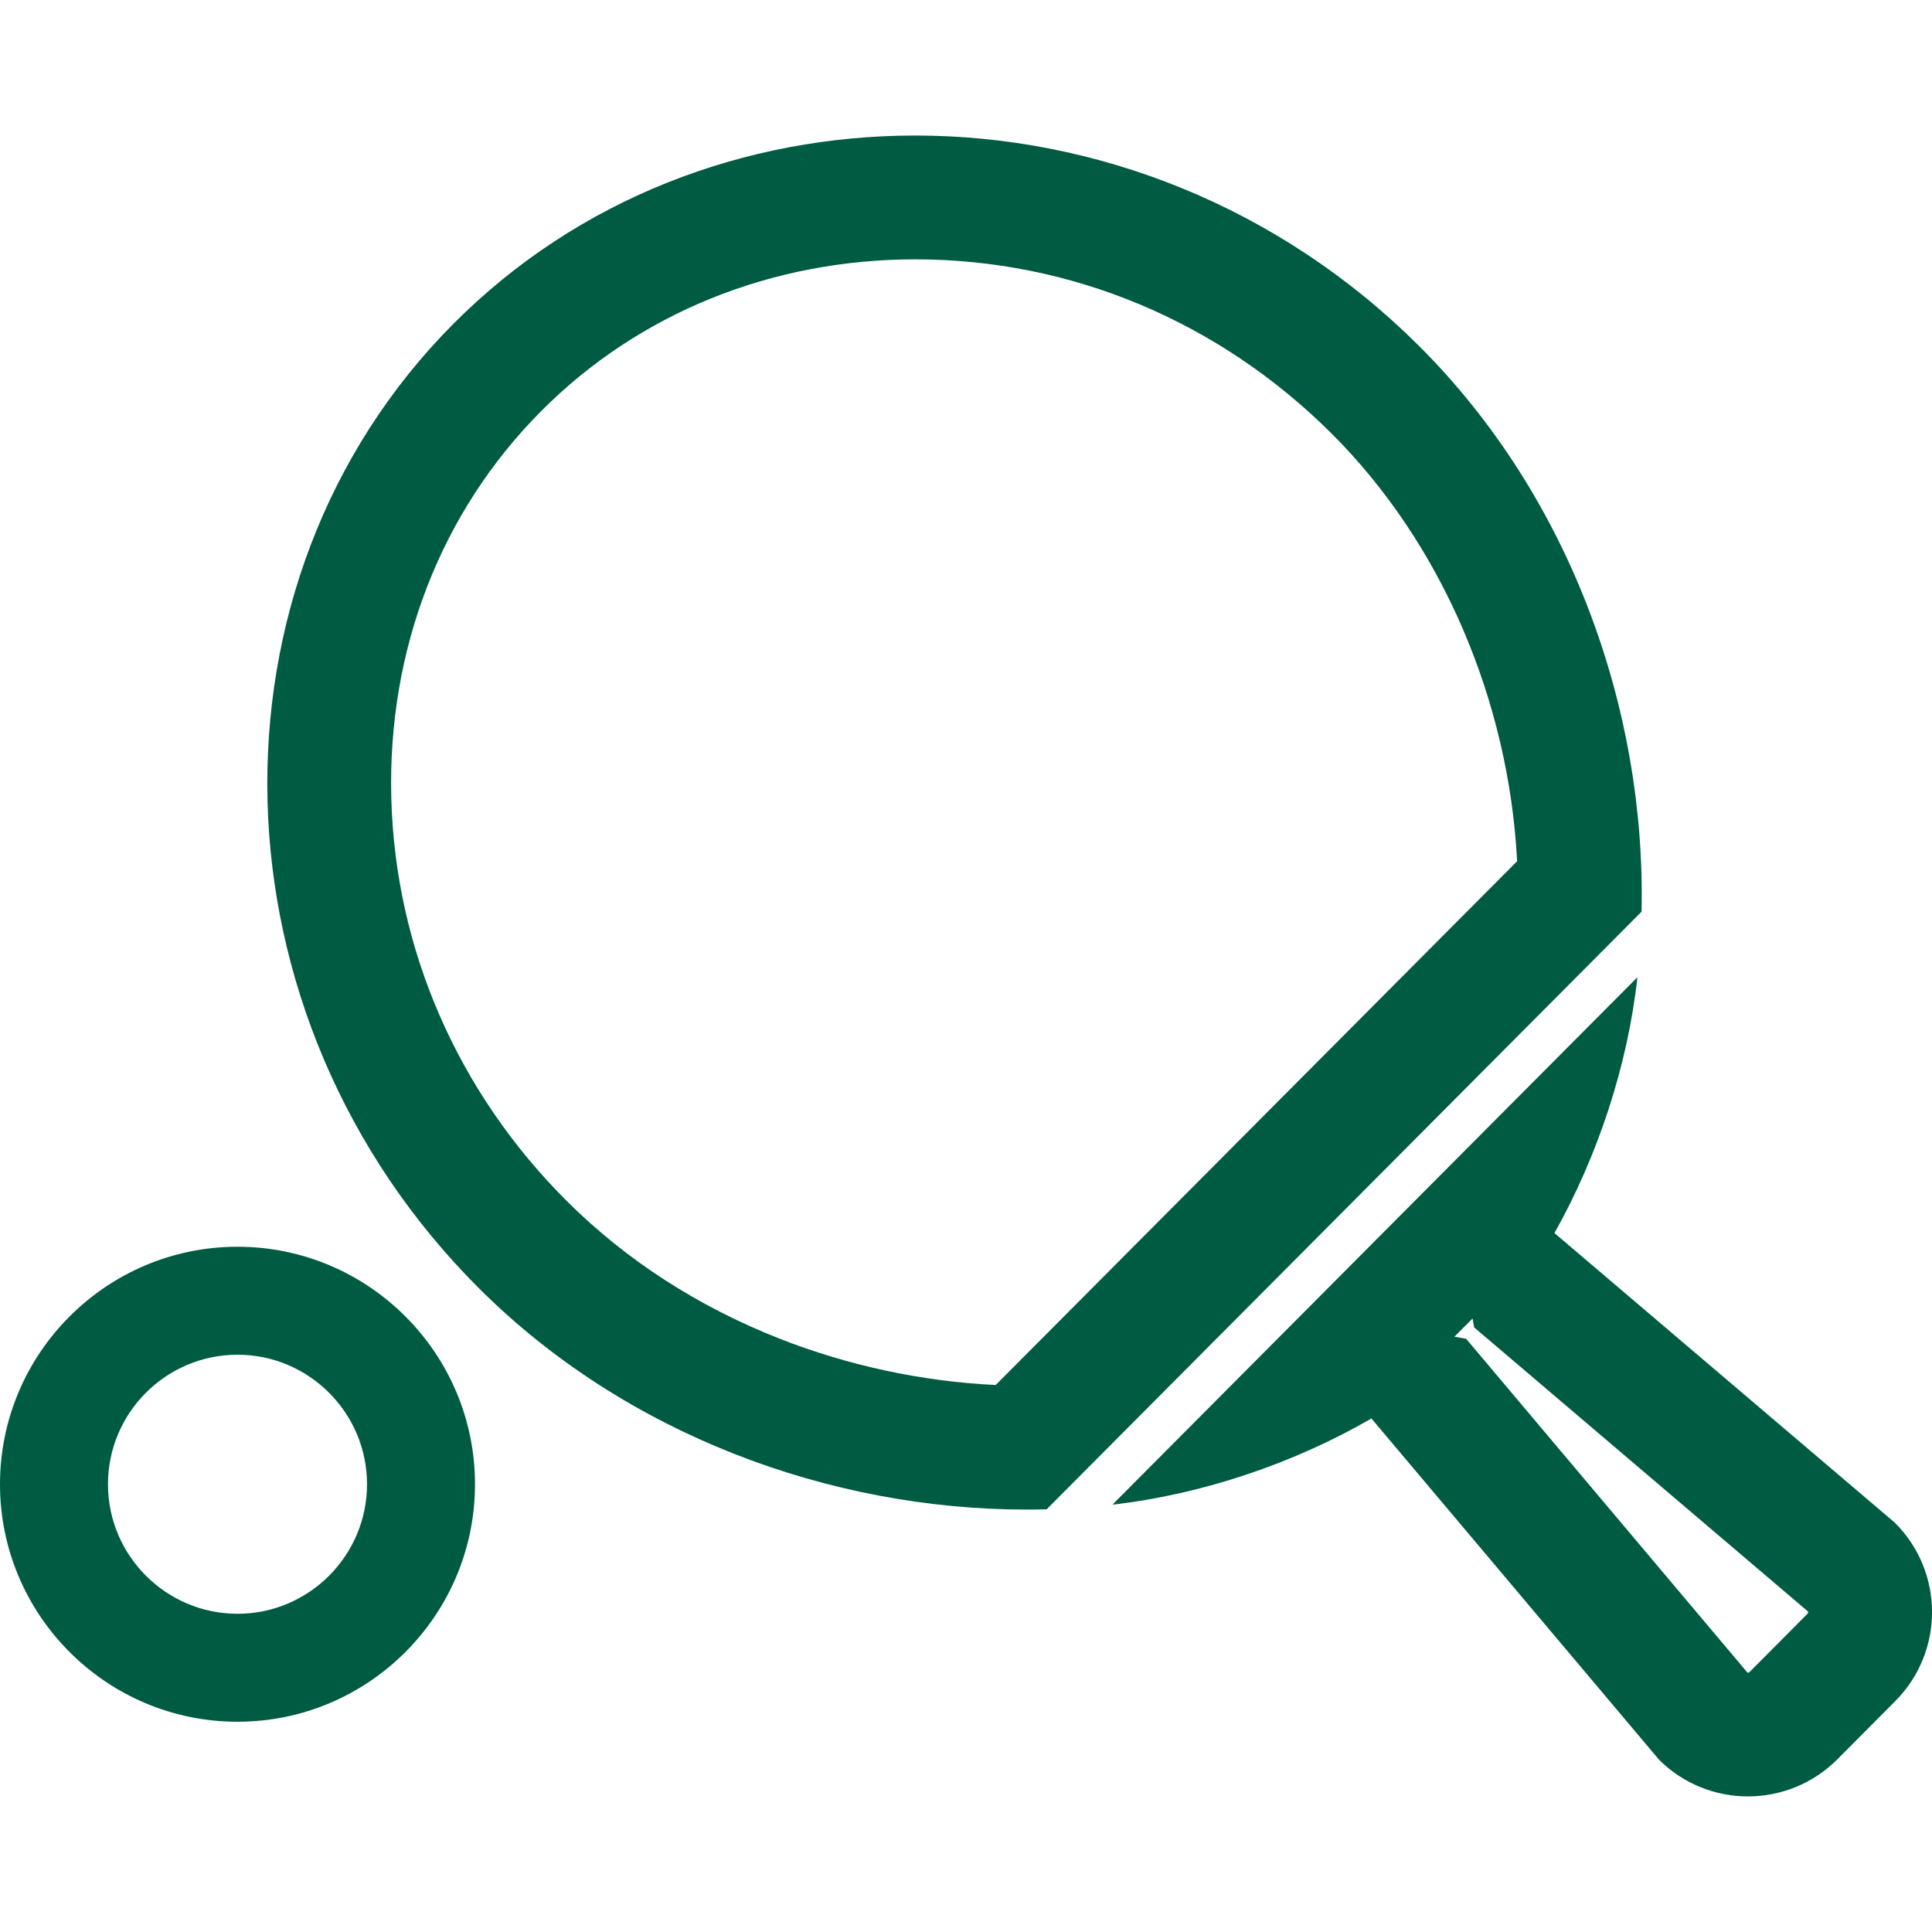
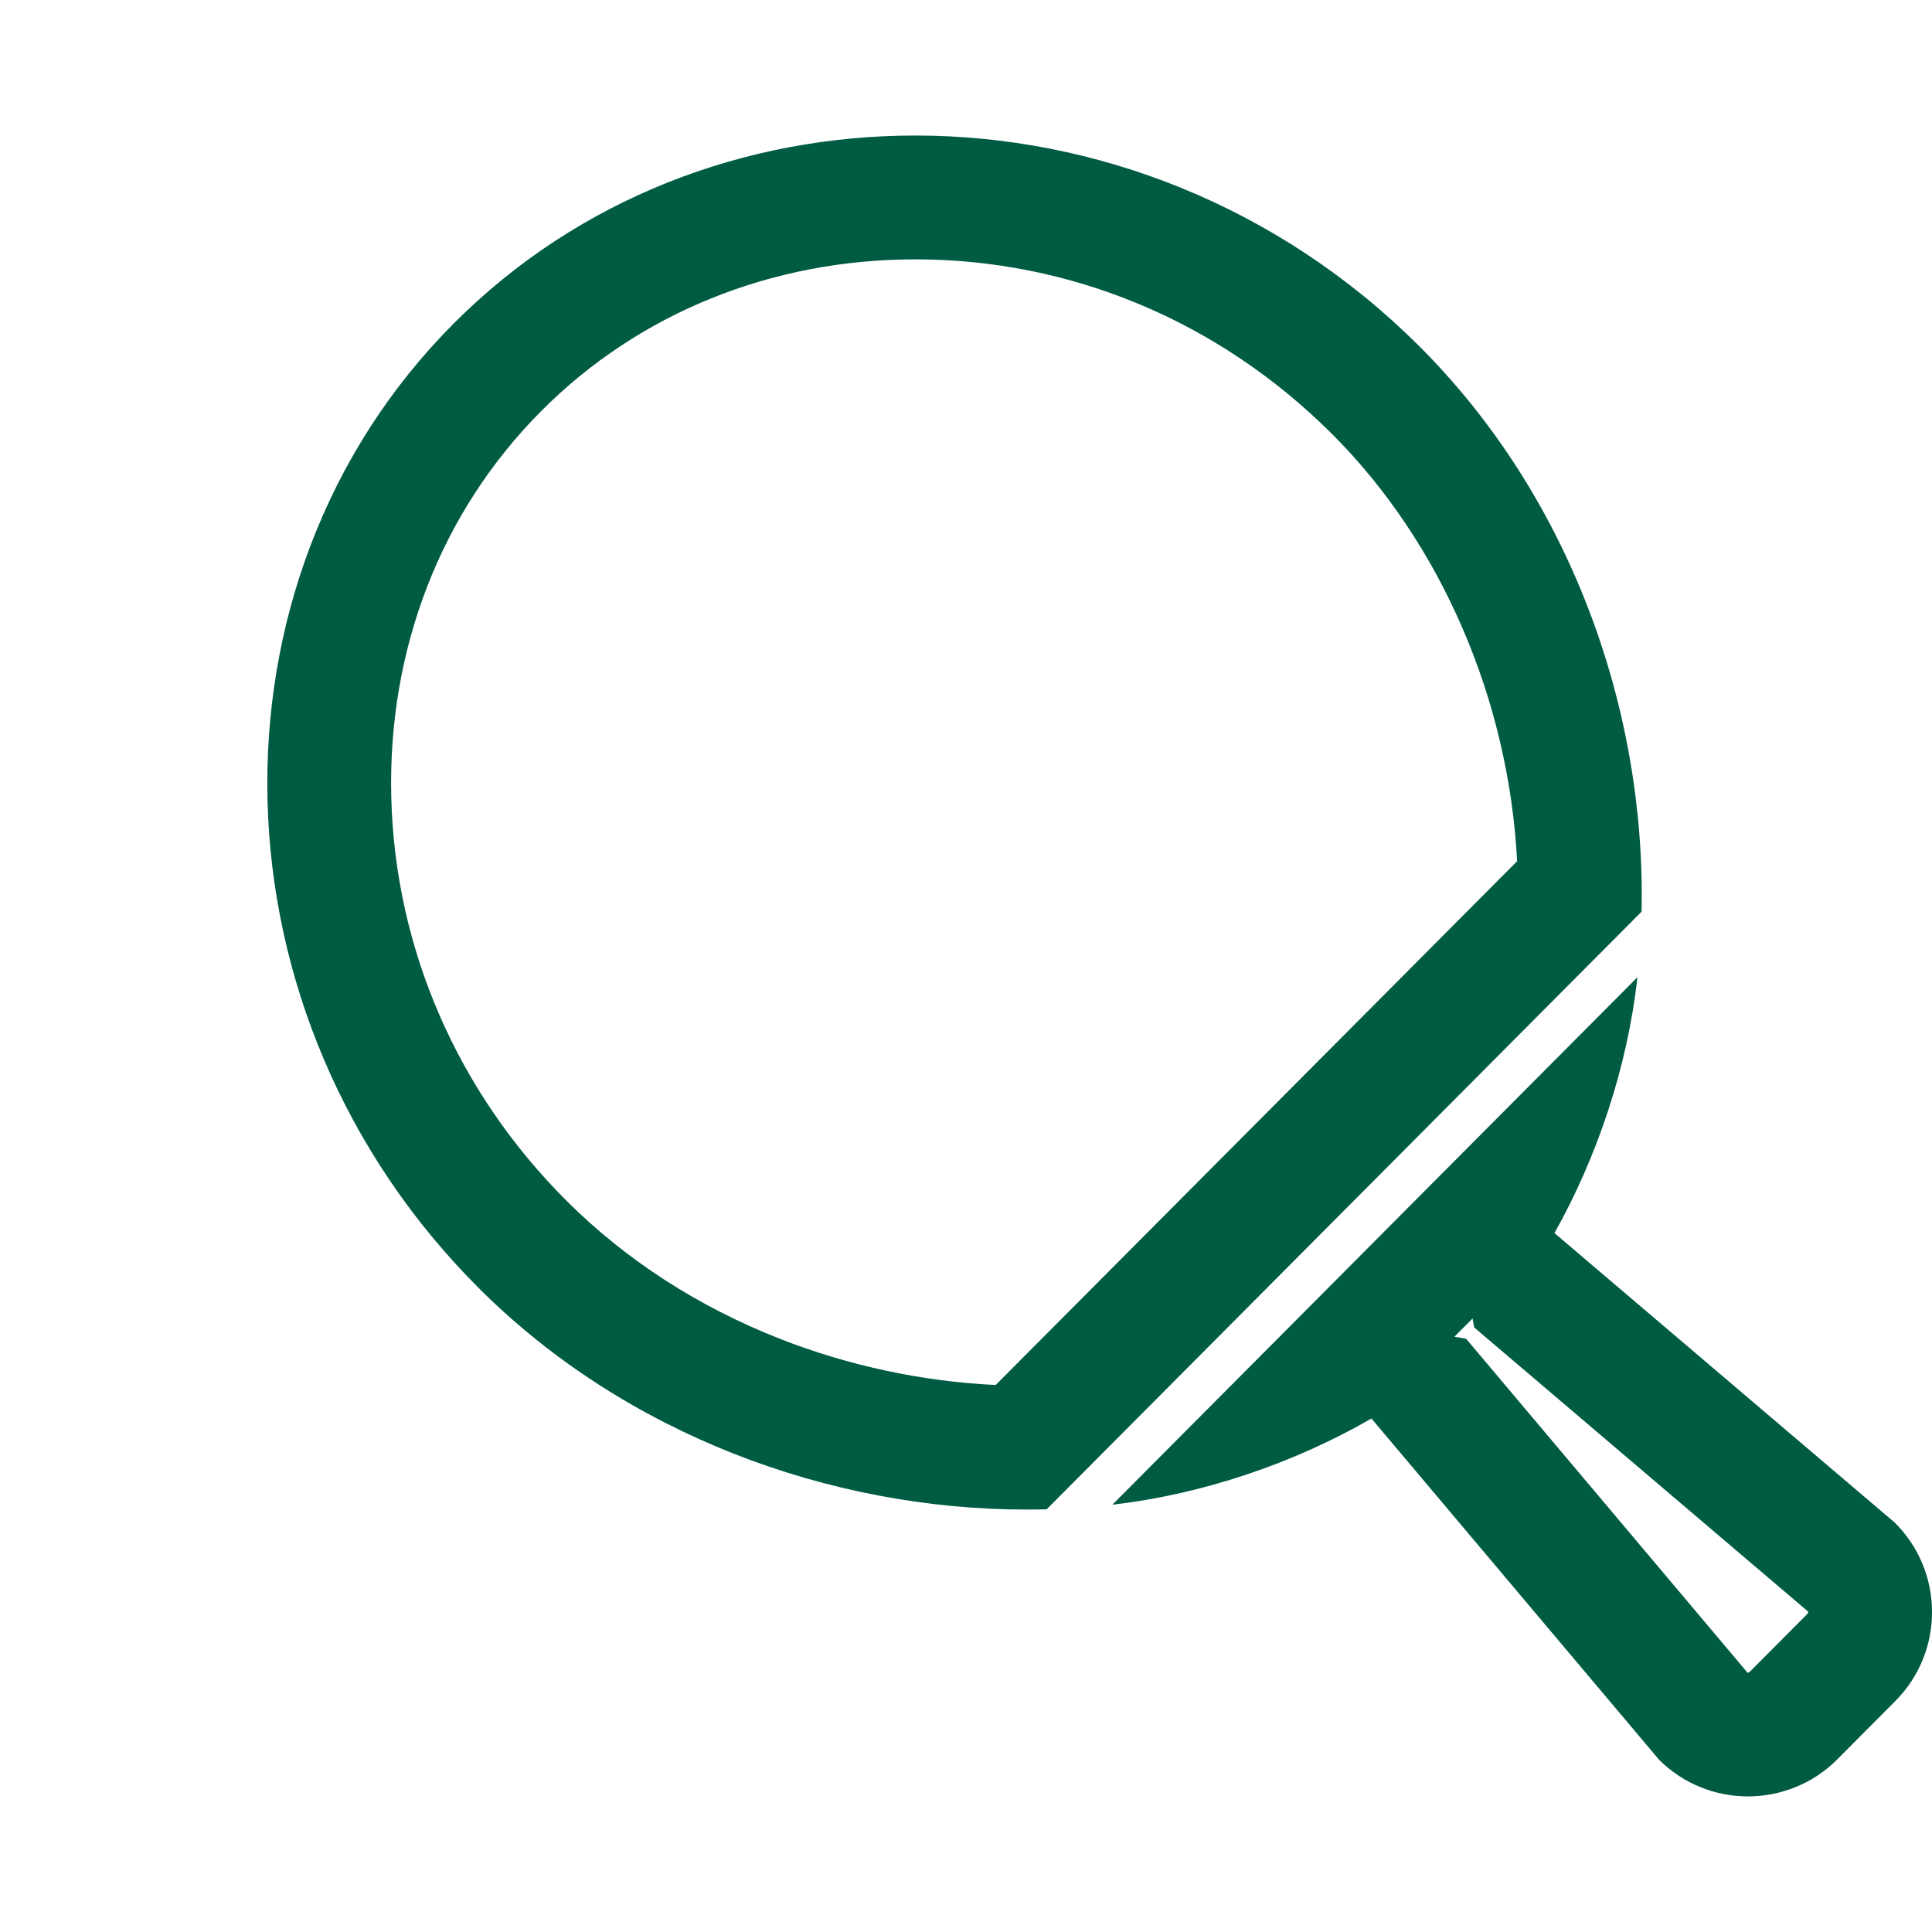
<svg xmlns="http://www.w3.org/2000/svg" id="_レイヤー_1" data-name="レイヤー 1" viewBox="0 0 312.05 268.27" height="24px" width="24px" fill="#005B43">
  <g>
    <path d="M147.84,20c25.14,0,49.01,9.98,67.21,28.11,17.73,17.65,28.64,43.03,29.99,69.1l-84.22,84.6c-11.86-.56-23.84-3.13-34.93-7.49-13.19-5.2-24.73-12.66-34.3-22.18-17.68-17.6-27.76-40.75-28.39-65.17-.61-23.98,7.99-46.16,24.21-62.46,15.73-15.81,37.19-24.51,60.43-24.51M147.84,0c-27.47,0-54.42,10.13-74.6,30.4-41.5,41.69-39.99,111.88,4.24,155.91,23.59,23.48,56.52,35.62,88.31,35.62,1.09,0,2.18-.01,3.26-.04l96.09-96.53c.71-32.8-11.59-67.13-35.99-91.42C206.44,11.32,176.85,0,147.84,0h0Z" />
-     <path d="M237.84,191.05l.26,1.46,53.93,45.89c.04.13,0,.27-.09.36l-9.35,9.4c-.05.05-.11.11-.26.11-.03,0-.05,0-.08,0l-45.45-53.93-1.89-.33,2.94-2.95M264.46,135.96l-84.79,85.18c14.66-1.68,29.44-6.75,41.84-13.92l46.45,55.11c3.97,3.96,9.17,5.93,14.37,5.93s10.46-2,14.44-6l9.35-9.4c7.94-7.97,7.91-20.87-.07-28.81l-54.98-46.78c6.91-12.29,11.81-26.88,13.4-41.32h0Z" />
+     <path d="M237.84,191.05l.26,1.46,53.93,45.89c.04.13,0,.27-.09.36l-9.35,9.4c-.05.05-.11.11-.26.11-.03,0-.05,0-.08,0l-45.45-53.93-1.89-.33,2.94-2.95M264.46,135.96l-84.79,85.18c14.66-1.68,29.44-6.75,41.84-13.92l46.45,55.11c3.97,3.96,9.17,5.93,14.37,5.93s10.46-2,14.44-6l9.35-9.4c7.94-7.97,7.91-20.87-.07-28.81l-54.98-46.78c6.91-12.29,11.81-26.88,13.4-41.32h0" />
  </g>
-   <path d="M38.36,256.2c-21.15,0-38.36-17.21-38.36-38.36s17.21-38.36,38.36-38.36,38.36,17.21,38.36,38.36-17.21,38.36-38.36,38.36ZM38.36,196.92c-11.54,0-20.92,9.39-20.92,20.92s9.39,20.92,20.92,20.92,20.92-9.39,20.92-20.92-9.39-20.92-20.92-20.92Z" />
</svg>